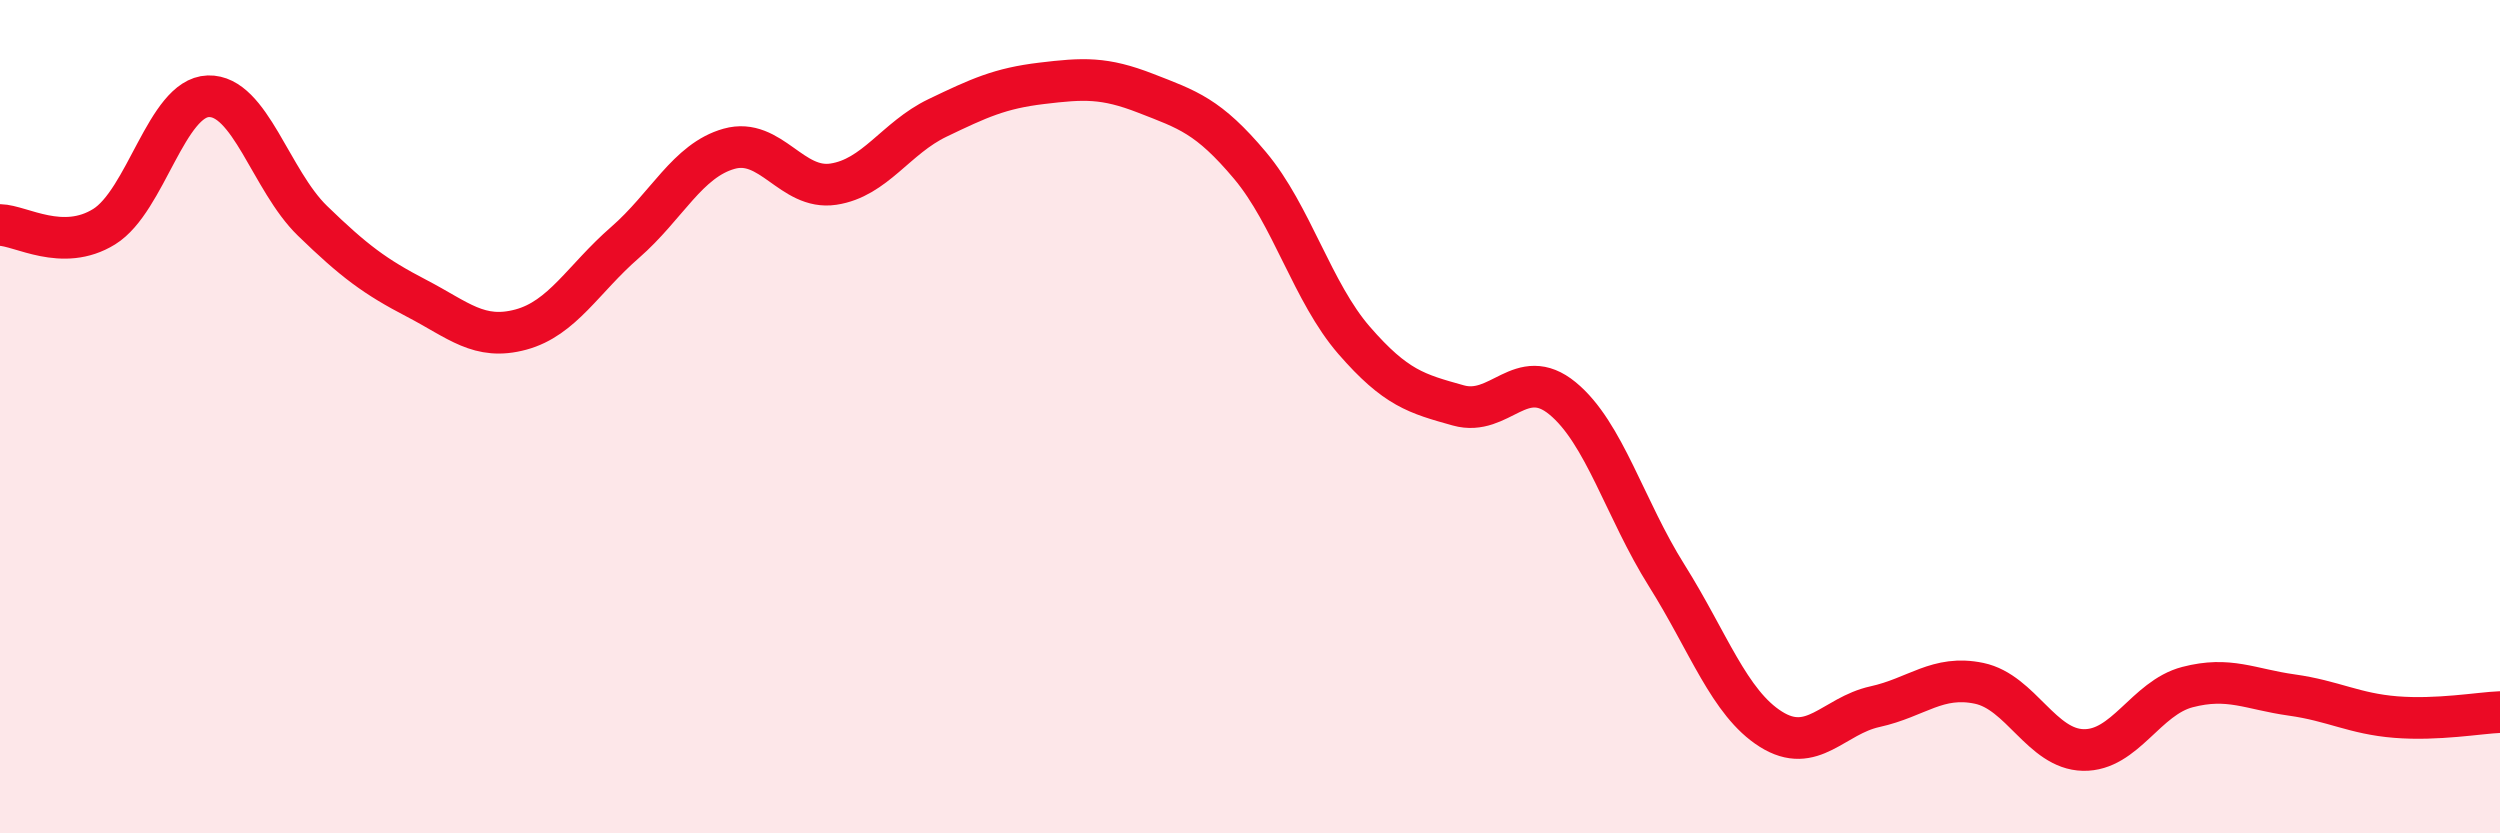
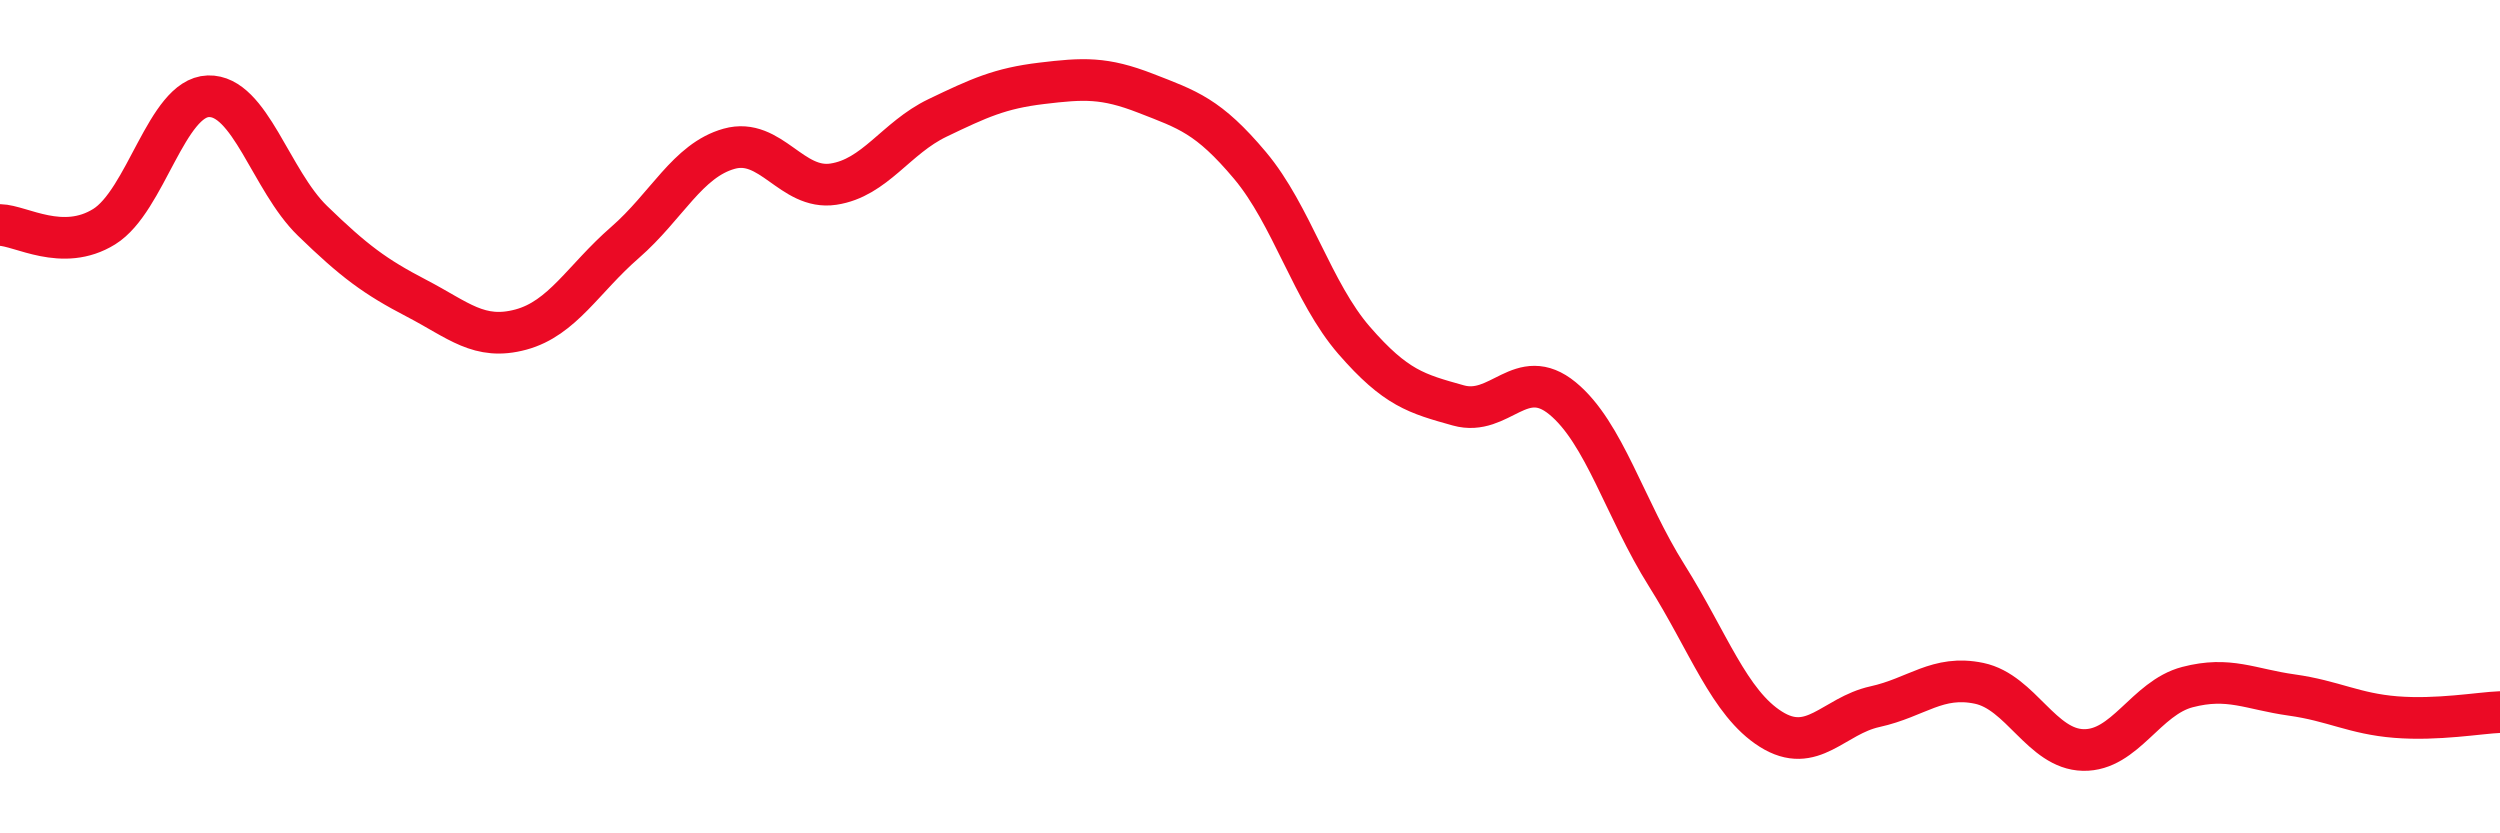
<svg xmlns="http://www.w3.org/2000/svg" width="60" height="20" viewBox="0 0 60 20">
-   <path d="M 0,5.4 C 0.5,5.41 1.5,6.06 2.5,5.44 C 3.5,4.82 4,2.34 5,2.31 C 6,2.28 6.5,4.33 7.5,5.3 C 8.5,6.27 9,6.64 10,7.16 C 11,7.68 11.5,8.18 12.5,7.91 C 13.5,7.64 14,6.69 15,5.82 C 16,4.95 16.5,3.85 17.5,3.57 C 18.5,3.29 19,4.57 20,4.42 C 21,4.27 21.5,3.31 22.5,2.83 C 23.5,2.35 24,2.12 25,2 C 26,1.88 26.5,1.85 27.5,2.24 C 28.5,2.63 29,2.78 30,3.97 C 31,5.16 31.5,7.02 32.5,8.17 C 33.5,9.32 34,9.45 35,9.73 C 36,10.01 36.5,8.74 37.5,9.56 C 38.5,10.38 39,12.22 40,13.81 C 41,15.4 41.5,16.87 42.5,17.5 C 43.5,18.13 44,17.18 45,16.96 C 46,16.74 46.5,16.19 47.5,16.4 C 48.5,16.61 49,17.98 50,18 C 51,18.02 51.5,16.75 52.5,16.49 C 53.5,16.23 54,16.54 55,16.68 C 56,16.82 56.5,17.13 57.5,17.21 C 58.5,17.29 59.5,17.11 60,17.09L60 20L0 20Z" fill="#EB0A25" opacity="0.1" stroke-linecap="round" stroke-linejoin="round" />
  <path d="M 0,5.4 C 0.5,5.41 1.5,6.06 2.5,5.44 C 3.5,4.82 4,2.34 5,2.31 C 6,2.28 6.5,4.33 7.5,5.3 C 8.5,6.27 9,6.64 10,7.16 C 11,7.68 11.5,8.18 12.5,7.91 C 13.5,7.64 14,6.69 15,5.82 C 16,4.95 16.5,3.85 17.5,3.57 C 18.5,3.29 19,4.57 20,4.42 C 21,4.27 21.5,3.31 22.5,2.83 C 23.5,2.35 24,2.12 25,2 C 26,1.88 26.5,1.85 27.5,2.24 C 28.5,2.63 29,2.78 30,3.97 C 31,5.16 31.5,7.02 32.5,8.17 C 33.5,9.32 34,9.45 35,9.73 C 36,10.01 36.5,8.74 37.5,9.56 C 38.5,10.38 39,12.22 40,13.81 C 41,15.4 41.5,16.87 42.5,17.5 C 43.5,18.13 44,17.18 45,16.96 C 46,16.74 46.5,16.19 47.5,16.4 C 48.5,16.61 49,17.98 50,18 C 51,18.02 51.5,16.75 52.5,16.49 C 53.5,16.23 54,16.54 55,16.68 C 56,16.82 56.5,17.13 57.5,17.21 C 58.5,17.29 59.5,17.11 60,17.09" stroke="#EB0A25" stroke-width="1" fill="none" stroke-linecap="round" stroke-linejoin="round" />
</svg>